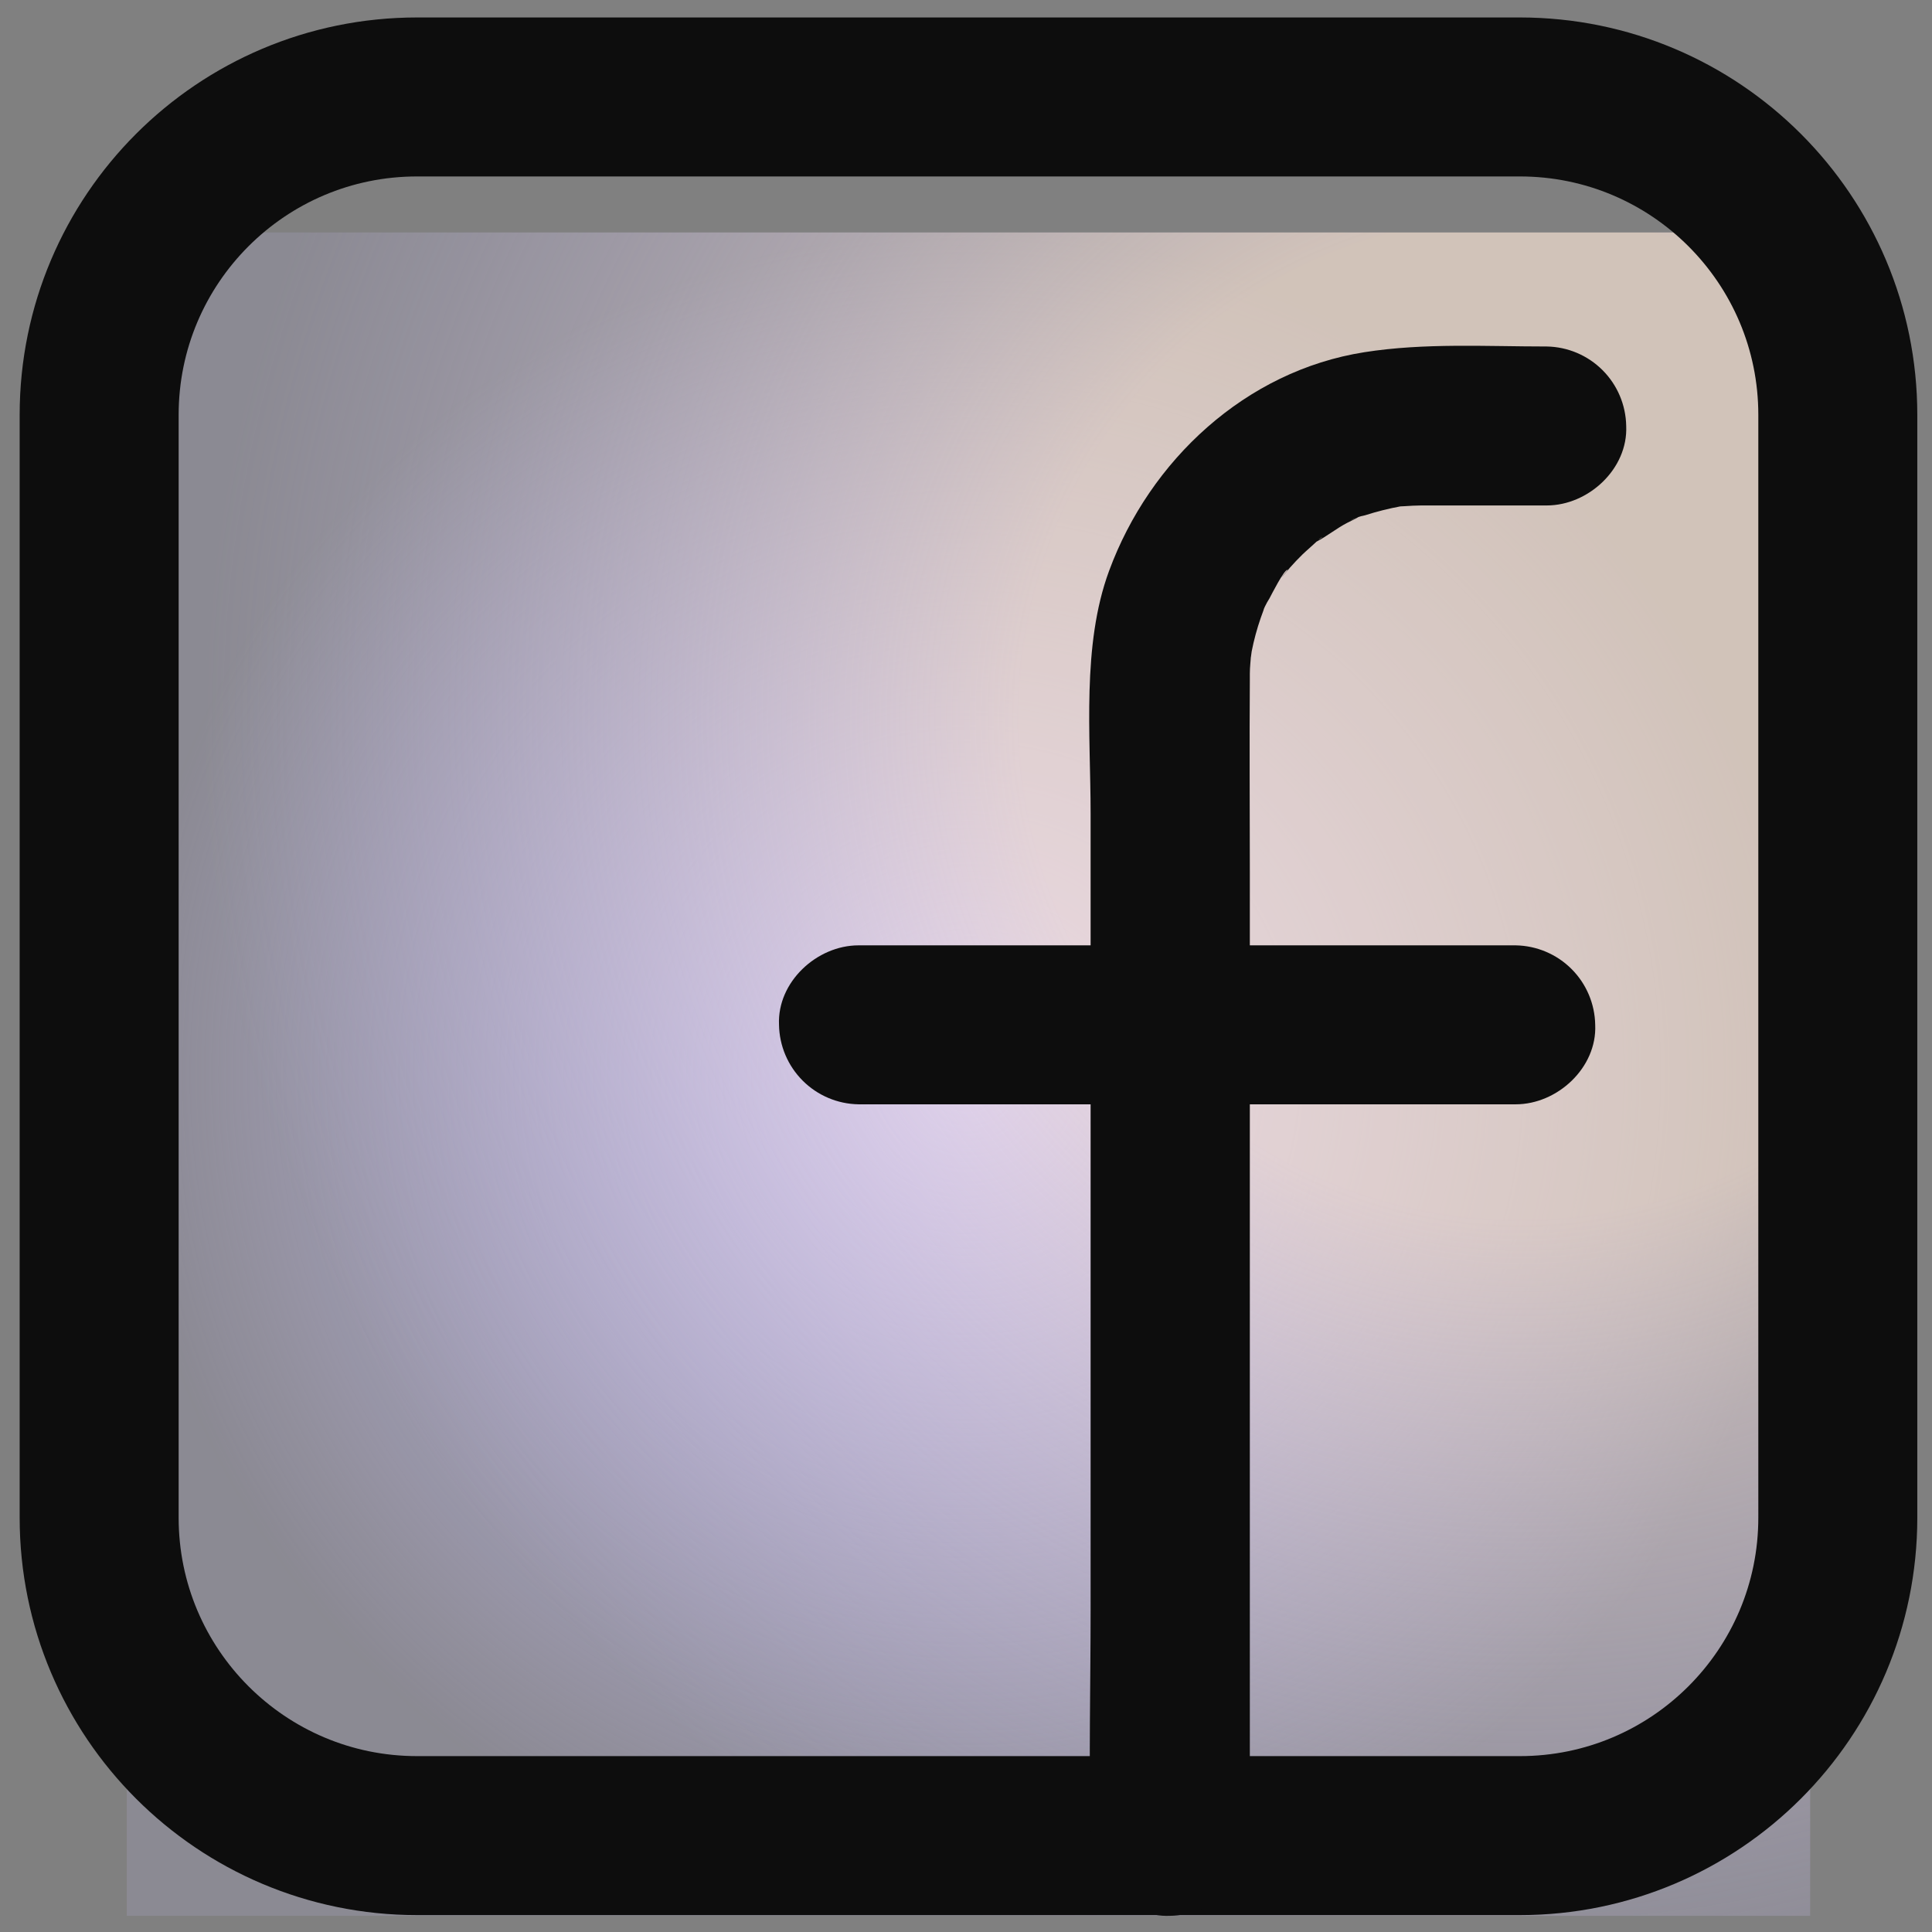
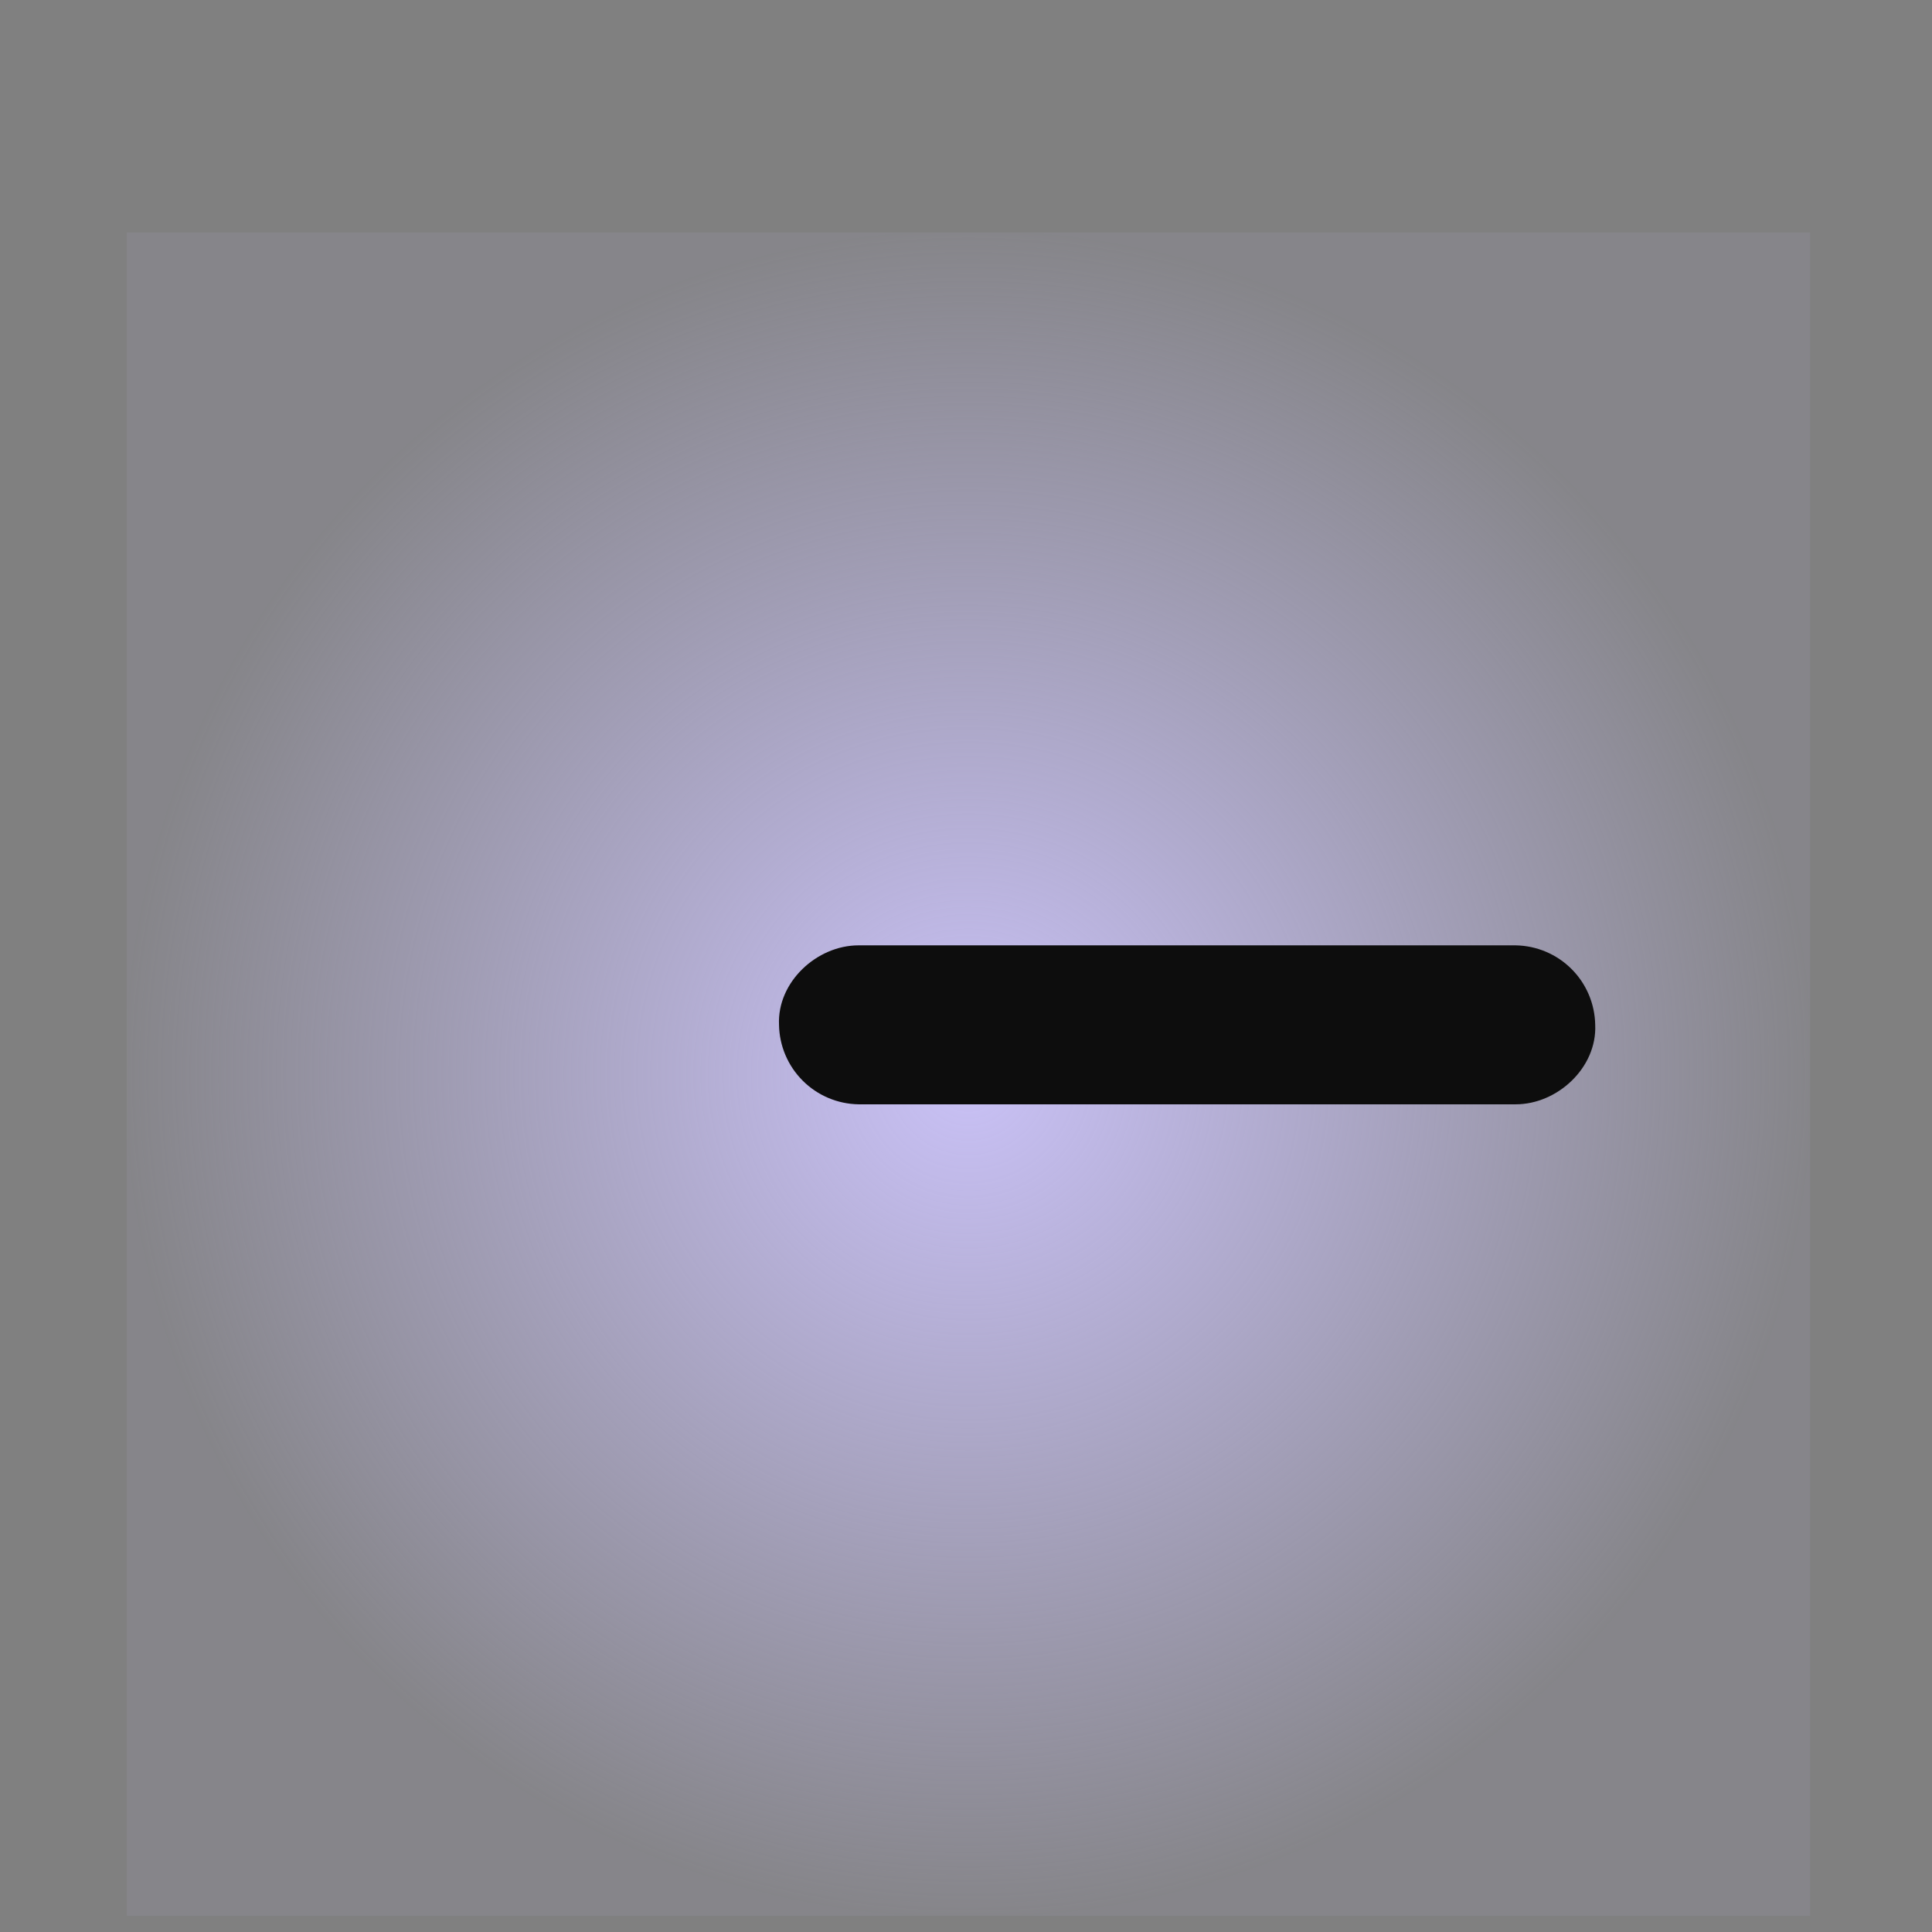
<svg xmlns="http://www.w3.org/2000/svg" width="93" height="93" viewBox="0 0 93 93" fill="none">
  <rect x="0" y="0" width="93" height="93" fill="#808080" stroke="none" />
  <rect x="6.102" y="11.19" width="81.034" height="81.034" fill="url(#paint0_radial)" />
-   <rect x="6.102" y="11.19" width="81.034" height="81.034" fill="url(#paint1_radial)" />
-   <path d="M73.16 4.667H20.078C11.625 4.667 4.773 11.519 4.773 19.972V73.055C4.773 81.507 11.625 88.36 20.078 88.36H73.16C81.613 88.36 88.466 81.507 88.466 73.055V19.972C88.466 11.519 81.613 4.667 73.16 4.667Z" stroke="#0D0D0D" stroke-width="7.653" stroke-miterlimit="10" />
  <path d="M41.326 53.158H72.962C74.963 53.158 76.88 51.398 76.788 49.332C76.771 48.323 76.363 47.359 75.649 46.645C74.935 45.931 73.971 45.523 72.962 45.506H41.326C39.325 45.506 37.407 47.266 37.499 49.332C37.516 50.342 37.925 51.305 38.639 52.019C39.352 52.733 40.316 53.142 41.326 53.158V53.158Z" fill="#0D0D0D" />
-   <path d="M60.163 88.361V41.932C60.163 38.871 60.14 35.787 60.163 32.715C60.163 32.615 60.163 32.516 60.163 32.42C60.163 32.11 60.205 31.8 60.22 31.49C60.22 31.058 60.166 31.842 60.163 31.873C60.205 31.704 60.234 31.533 60.251 31.36C60.358 30.812 60.504 30.273 60.687 29.745C60.729 29.623 60.775 29.504 60.817 29.386C60.98 28.937 60.962 28.443 60.767 28.008C60.572 27.572 60.215 27.229 59.772 27.052C59.329 26.875 58.835 26.878 58.393 27.059C57.952 27.24 57.598 27.586 57.407 28.023C57.217 28.461 57.204 28.955 57.371 29.402C57.538 29.849 57.873 30.213 58.304 30.417C58.735 30.622 59.229 30.65 59.681 30.497C60.133 30.344 60.507 30.021 60.725 29.596C60.821 29.318 60.95 29.052 61.108 28.804C61.184 28.666 61.812 27.408 61.984 27.427C62.014 27.427 61.479 28.02 61.77 27.706C61.884 27.584 61.984 27.45 62.095 27.323C62.289 27.104 62.49 26.892 62.699 26.688C62.91 26.485 63.128 26.306 63.346 26.099C63.431 26.006 63.529 25.925 63.637 25.858C63.694 25.858 62.967 26.283 63.361 26.08C63.878 25.812 64.341 25.429 64.861 25.162L65.202 24.993C65.856 24.645 64.98 25.077 64.984 25.07C65.207 24.942 65.45 24.852 65.703 24.806C66.277 24.622 66.863 24.475 67.456 24.366C68.14 24.232 66.625 24.431 67.612 24.366C67.88 24.346 68.144 24.335 68.412 24.331H74.454C76.455 24.331 78.372 22.571 78.28 20.505C78.263 19.495 77.855 18.532 77.141 17.818C76.427 17.104 75.463 16.695 74.454 16.679C71.538 16.679 68.565 16.499 65.676 16.954C59.956 17.853 55.345 22.162 53.386 27.484C52.066 31.062 52.498 35.389 52.498 39.151V77.49C52.498 81.064 52.41 84.653 52.498 88.227C52.498 88.284 52.498 88.338 52.498 88.395C52.498 90.396 54.259 92.313 56.325 92.221C57.334 92.205 58.298 91.796 59.012 91.082C59.726 90.368 60.134 89.405 60.151 88.395V88.395L60.163 88.361Z" fill="#0D0D0D" />
  <defs>
    <radialGradient id="paint0_radial" cx="0" cy="0" r="1" gradientUnits="userSpaceOnUse" gradientTransform="translate(46.619 51.707) rotate(90) scale(40.517)">
      <stop stop-color="#C9C1F6" />
      <stop offset="1" stop-color="#C9C1F6" stop-opacity="0.08" />
    </radialGradient>
    <radialGradient id="paint1_radial" cx="0" cy="0" r="1" gradientUnits="userSpaceOnUse" gradientTransform="translate(73.36 34.69) rotate(114.928) scale(63.445)">
      <stop offset="0.38" stop-color="#FFE8D7" stop-opacity="0.62" />
      <stop offset="1" stop-color="#C9C1F6" stop-opacity="0.08" />
    </radialGradient>
  </defs>
</svg>